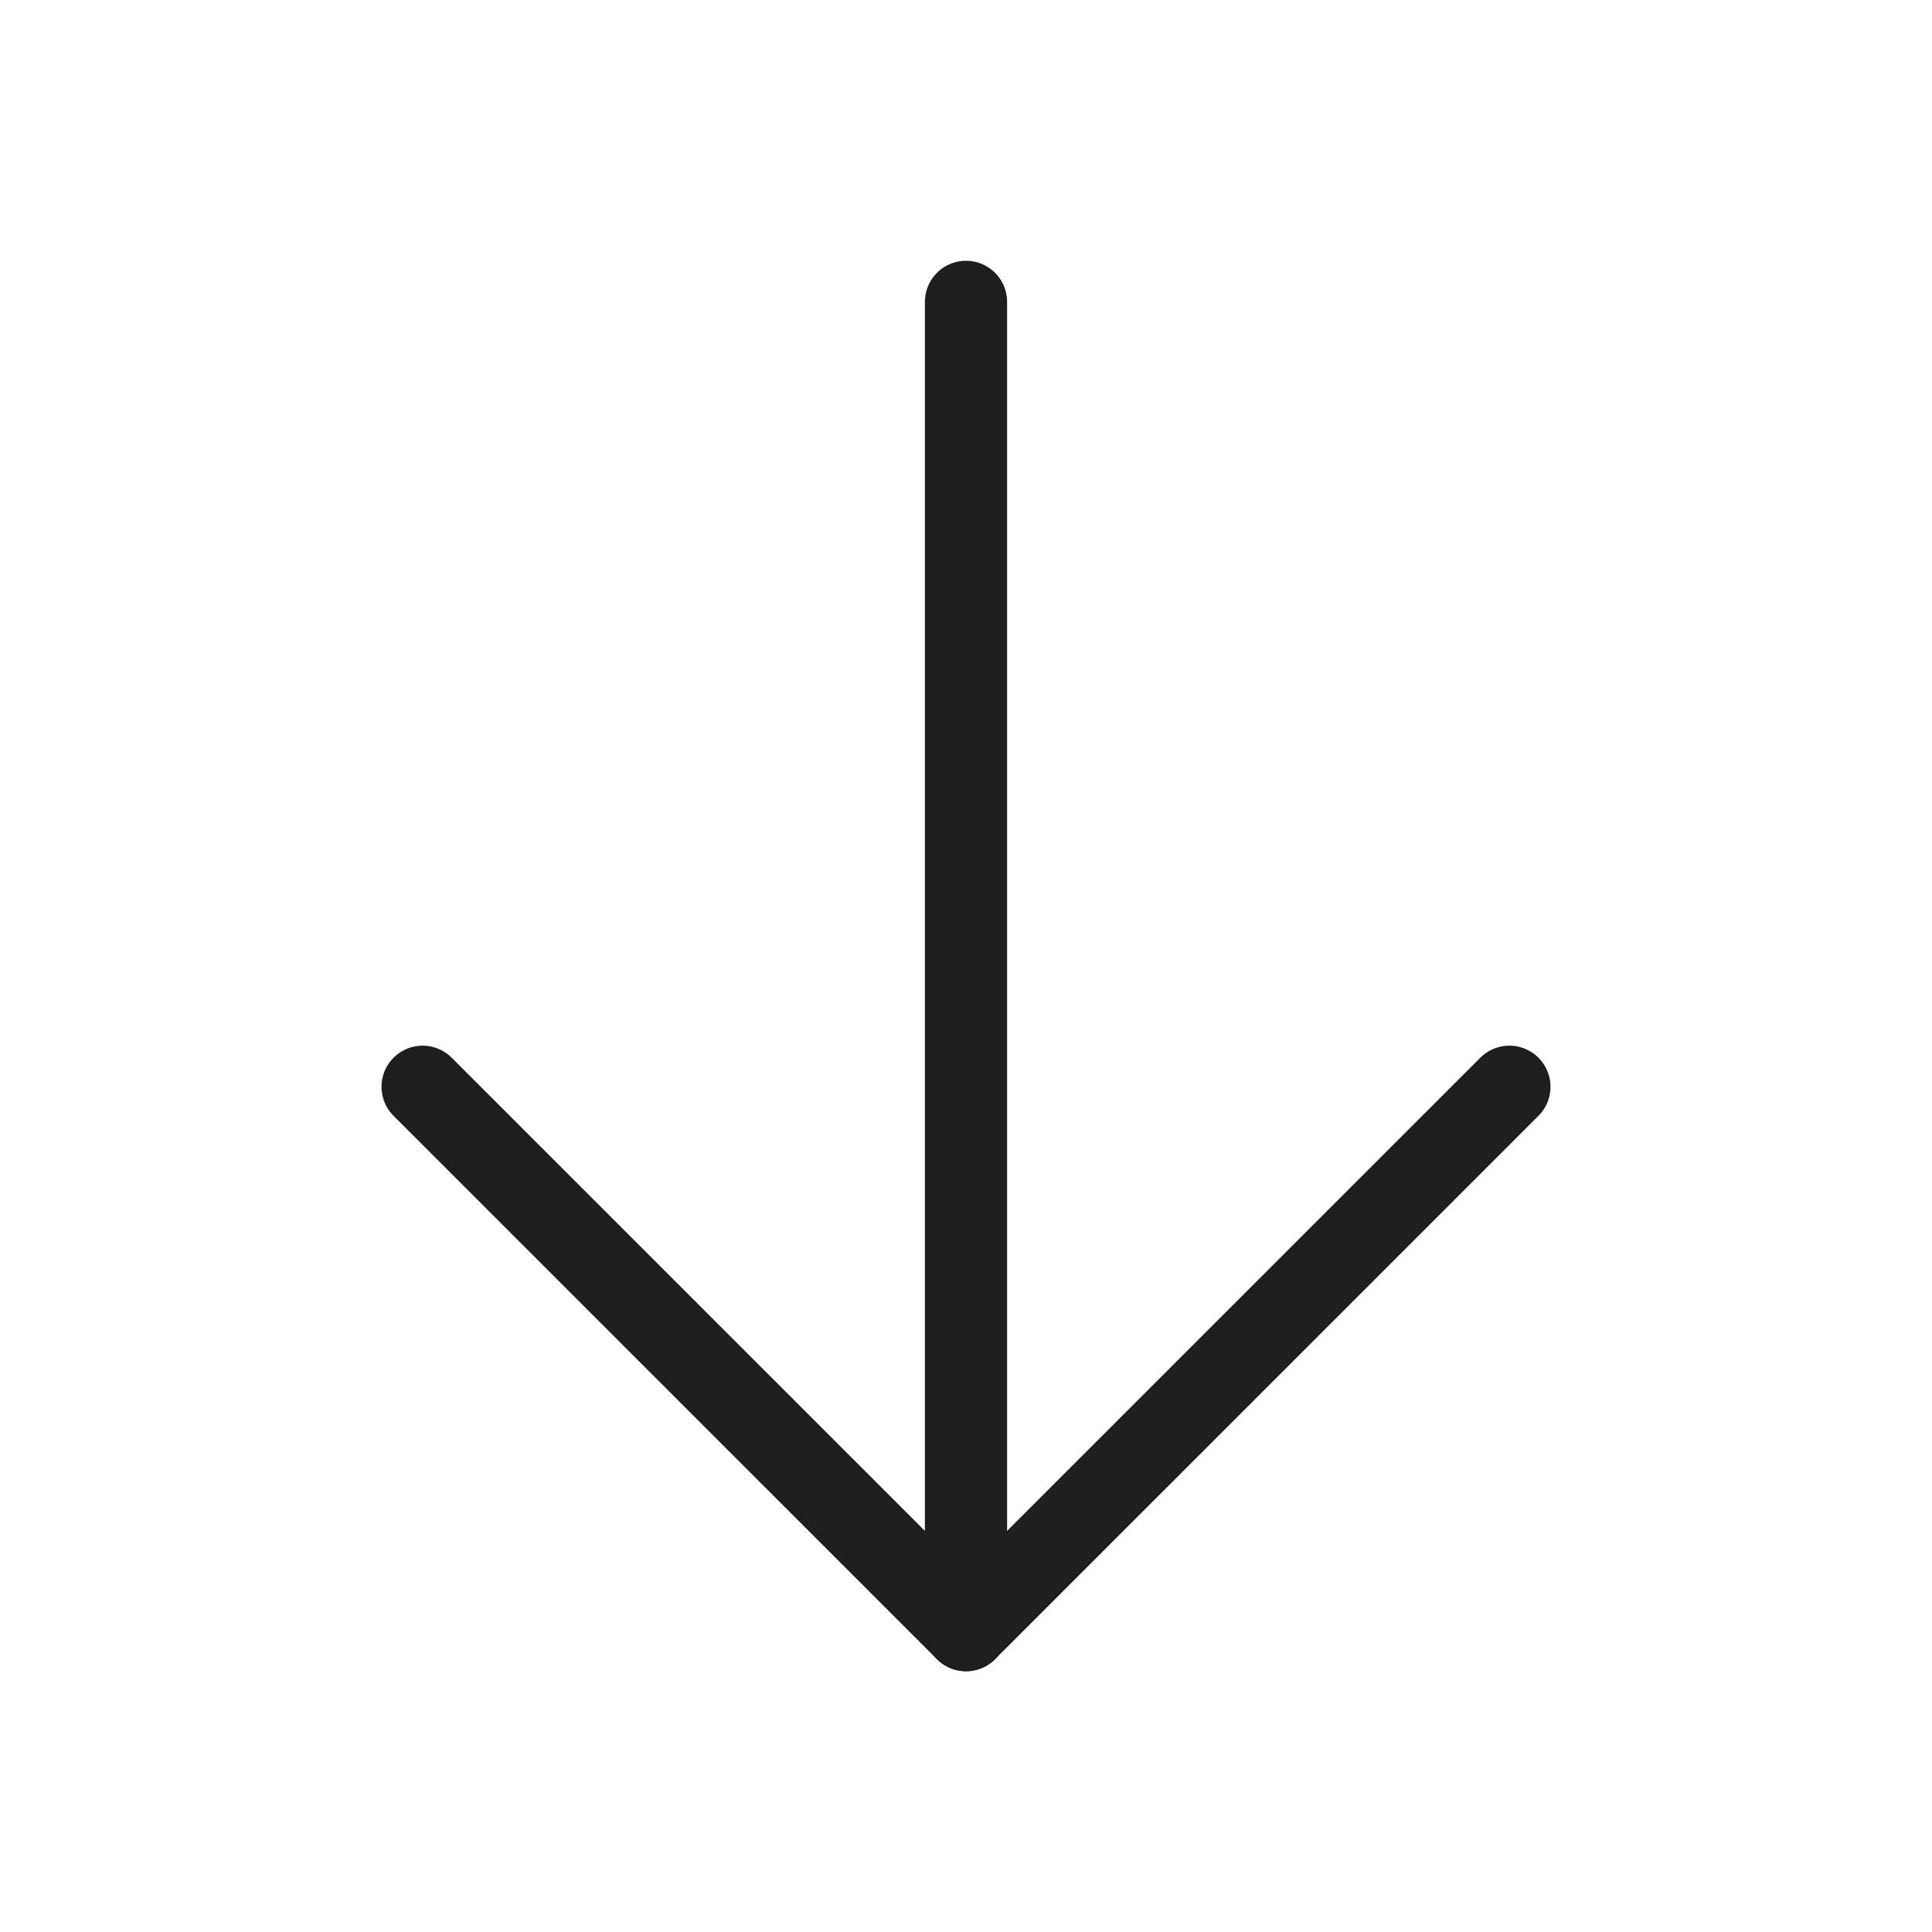
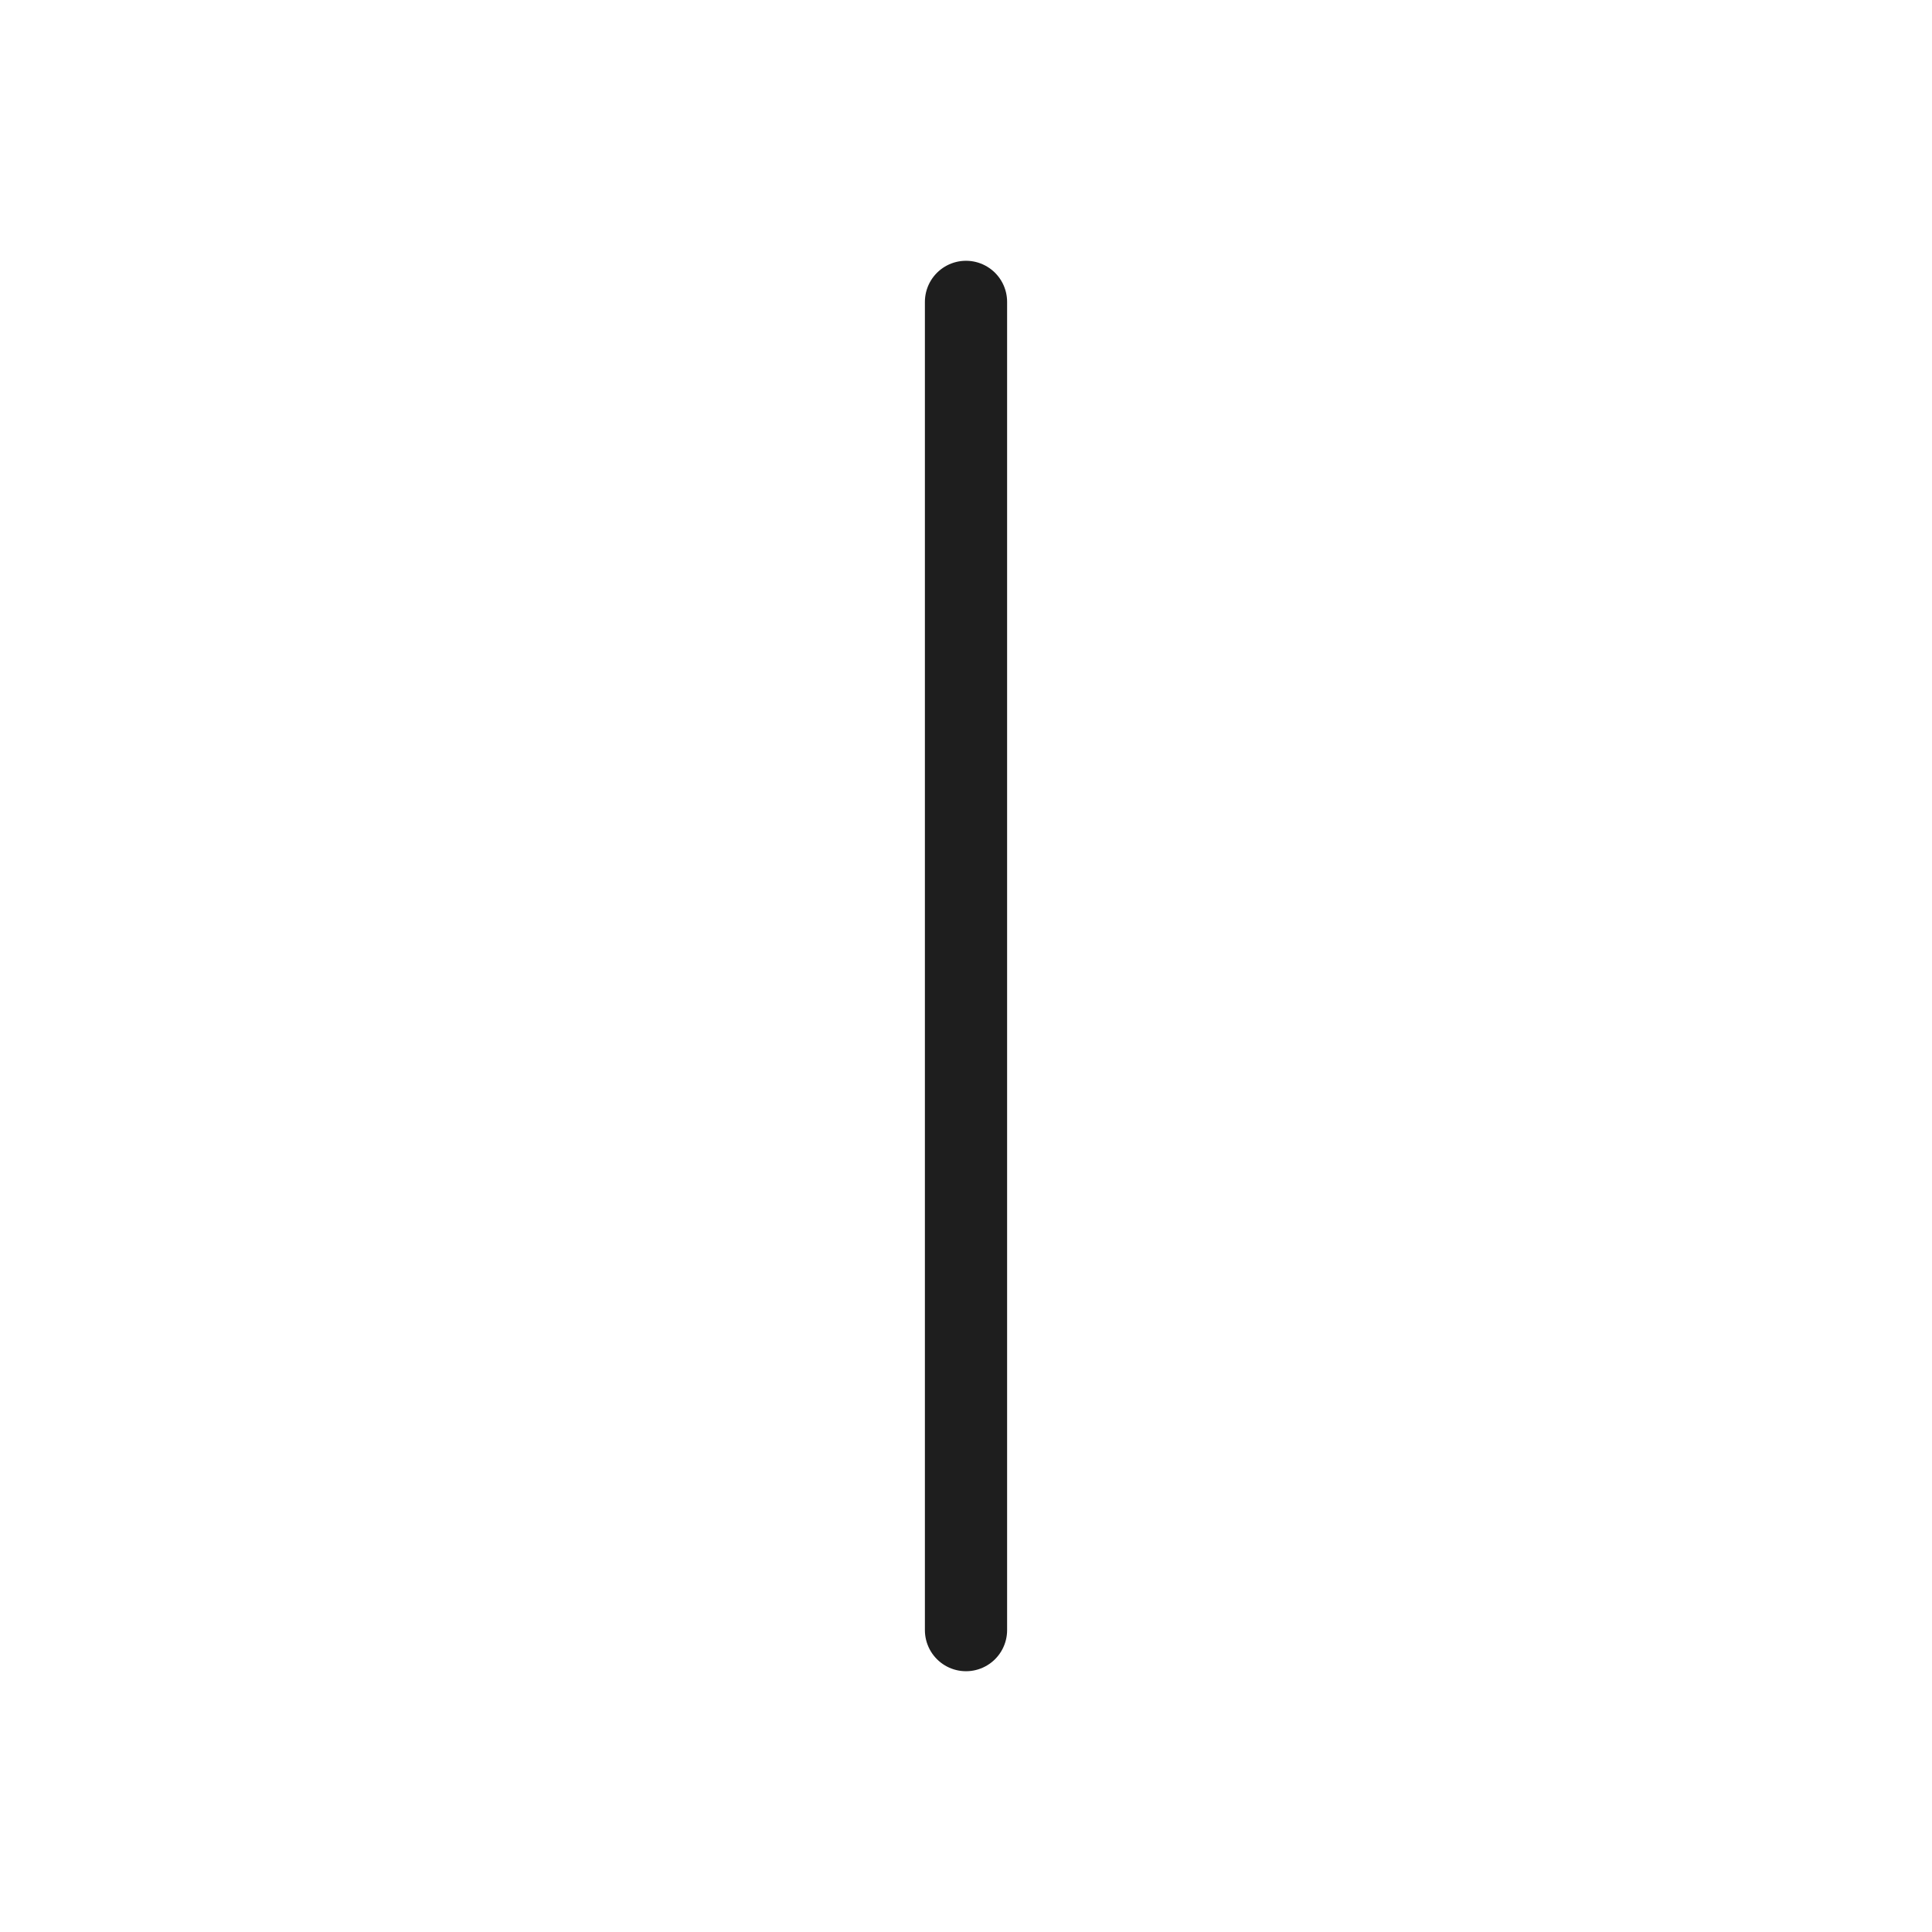
<svg xmlns="http://www.w3.org/2000/svg" width="47" height="47" viewBox="0 0 47 47" fill="none">
  <path d="M23.5 7.344L23.5 39.656" stroke="#1E1E1E" stroke-width="2" stroke-linecap="round" stroke-linejoin="round" />
-   <path d="M36.719 26.438L23.5 39.656L10.281 26.438" stroke="#1E1E1E" stroke-width="2" stroke-linecap="round" stroke-linejoin="round" />
</svg>